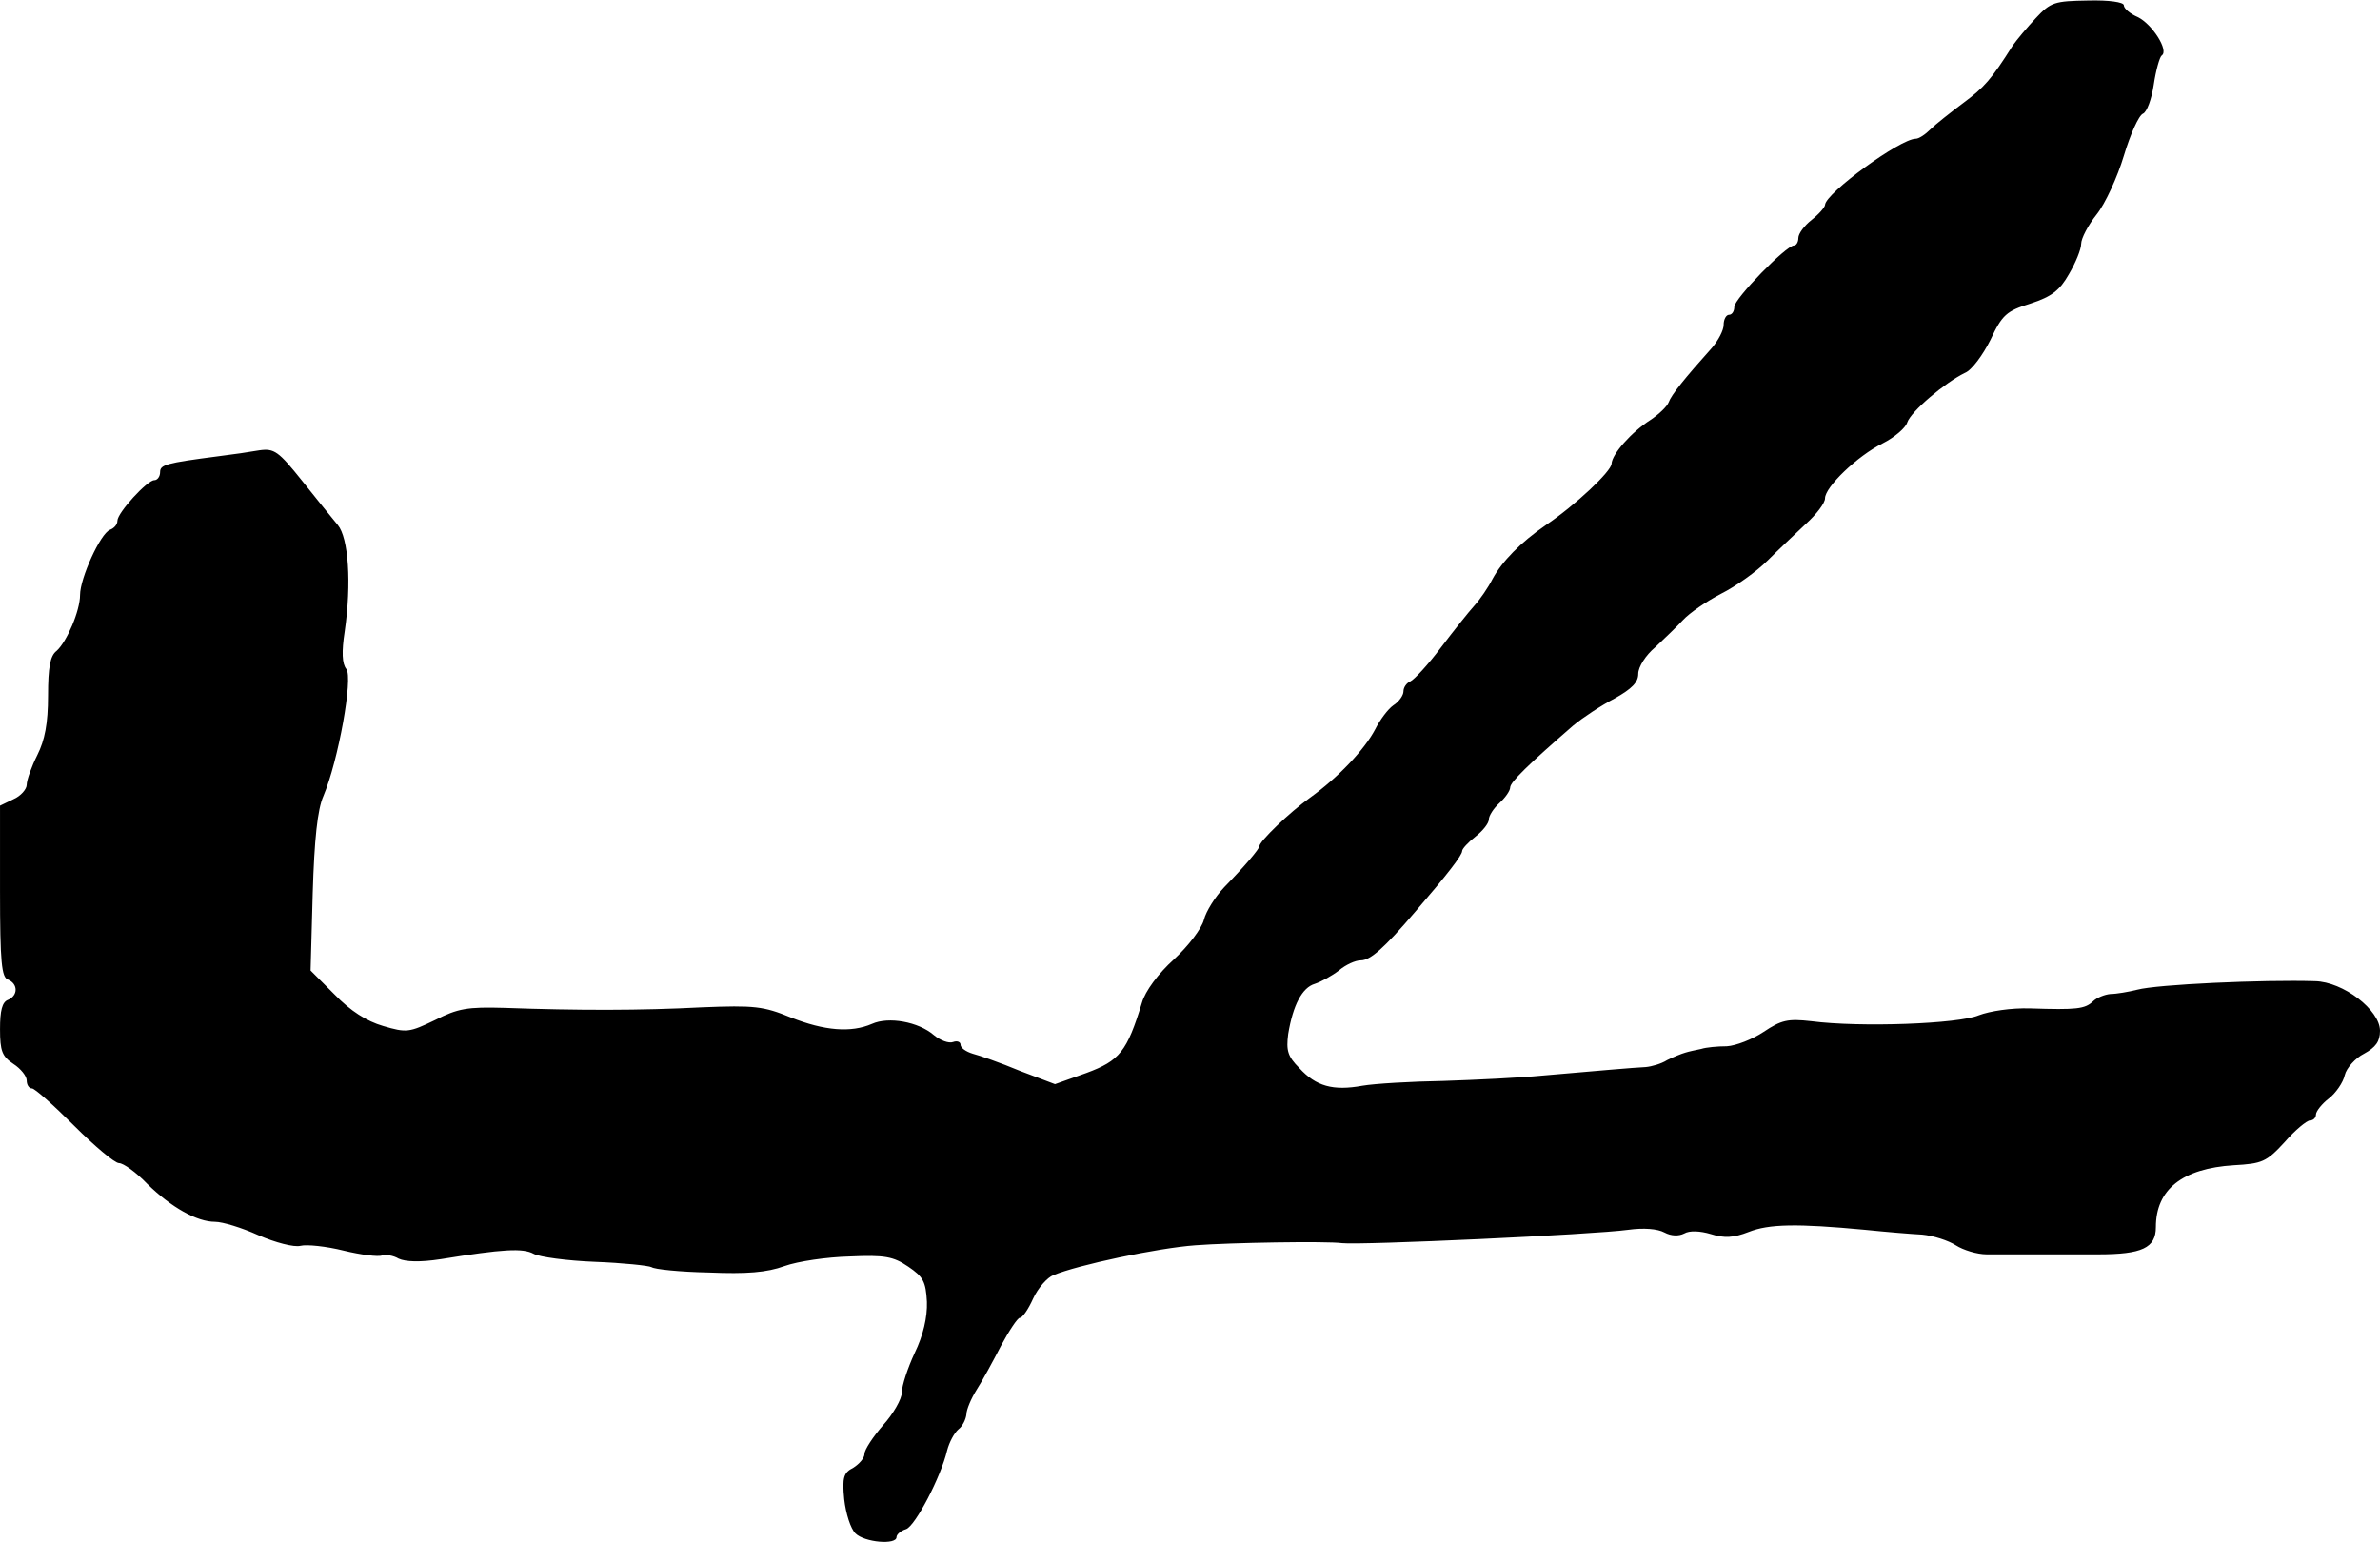
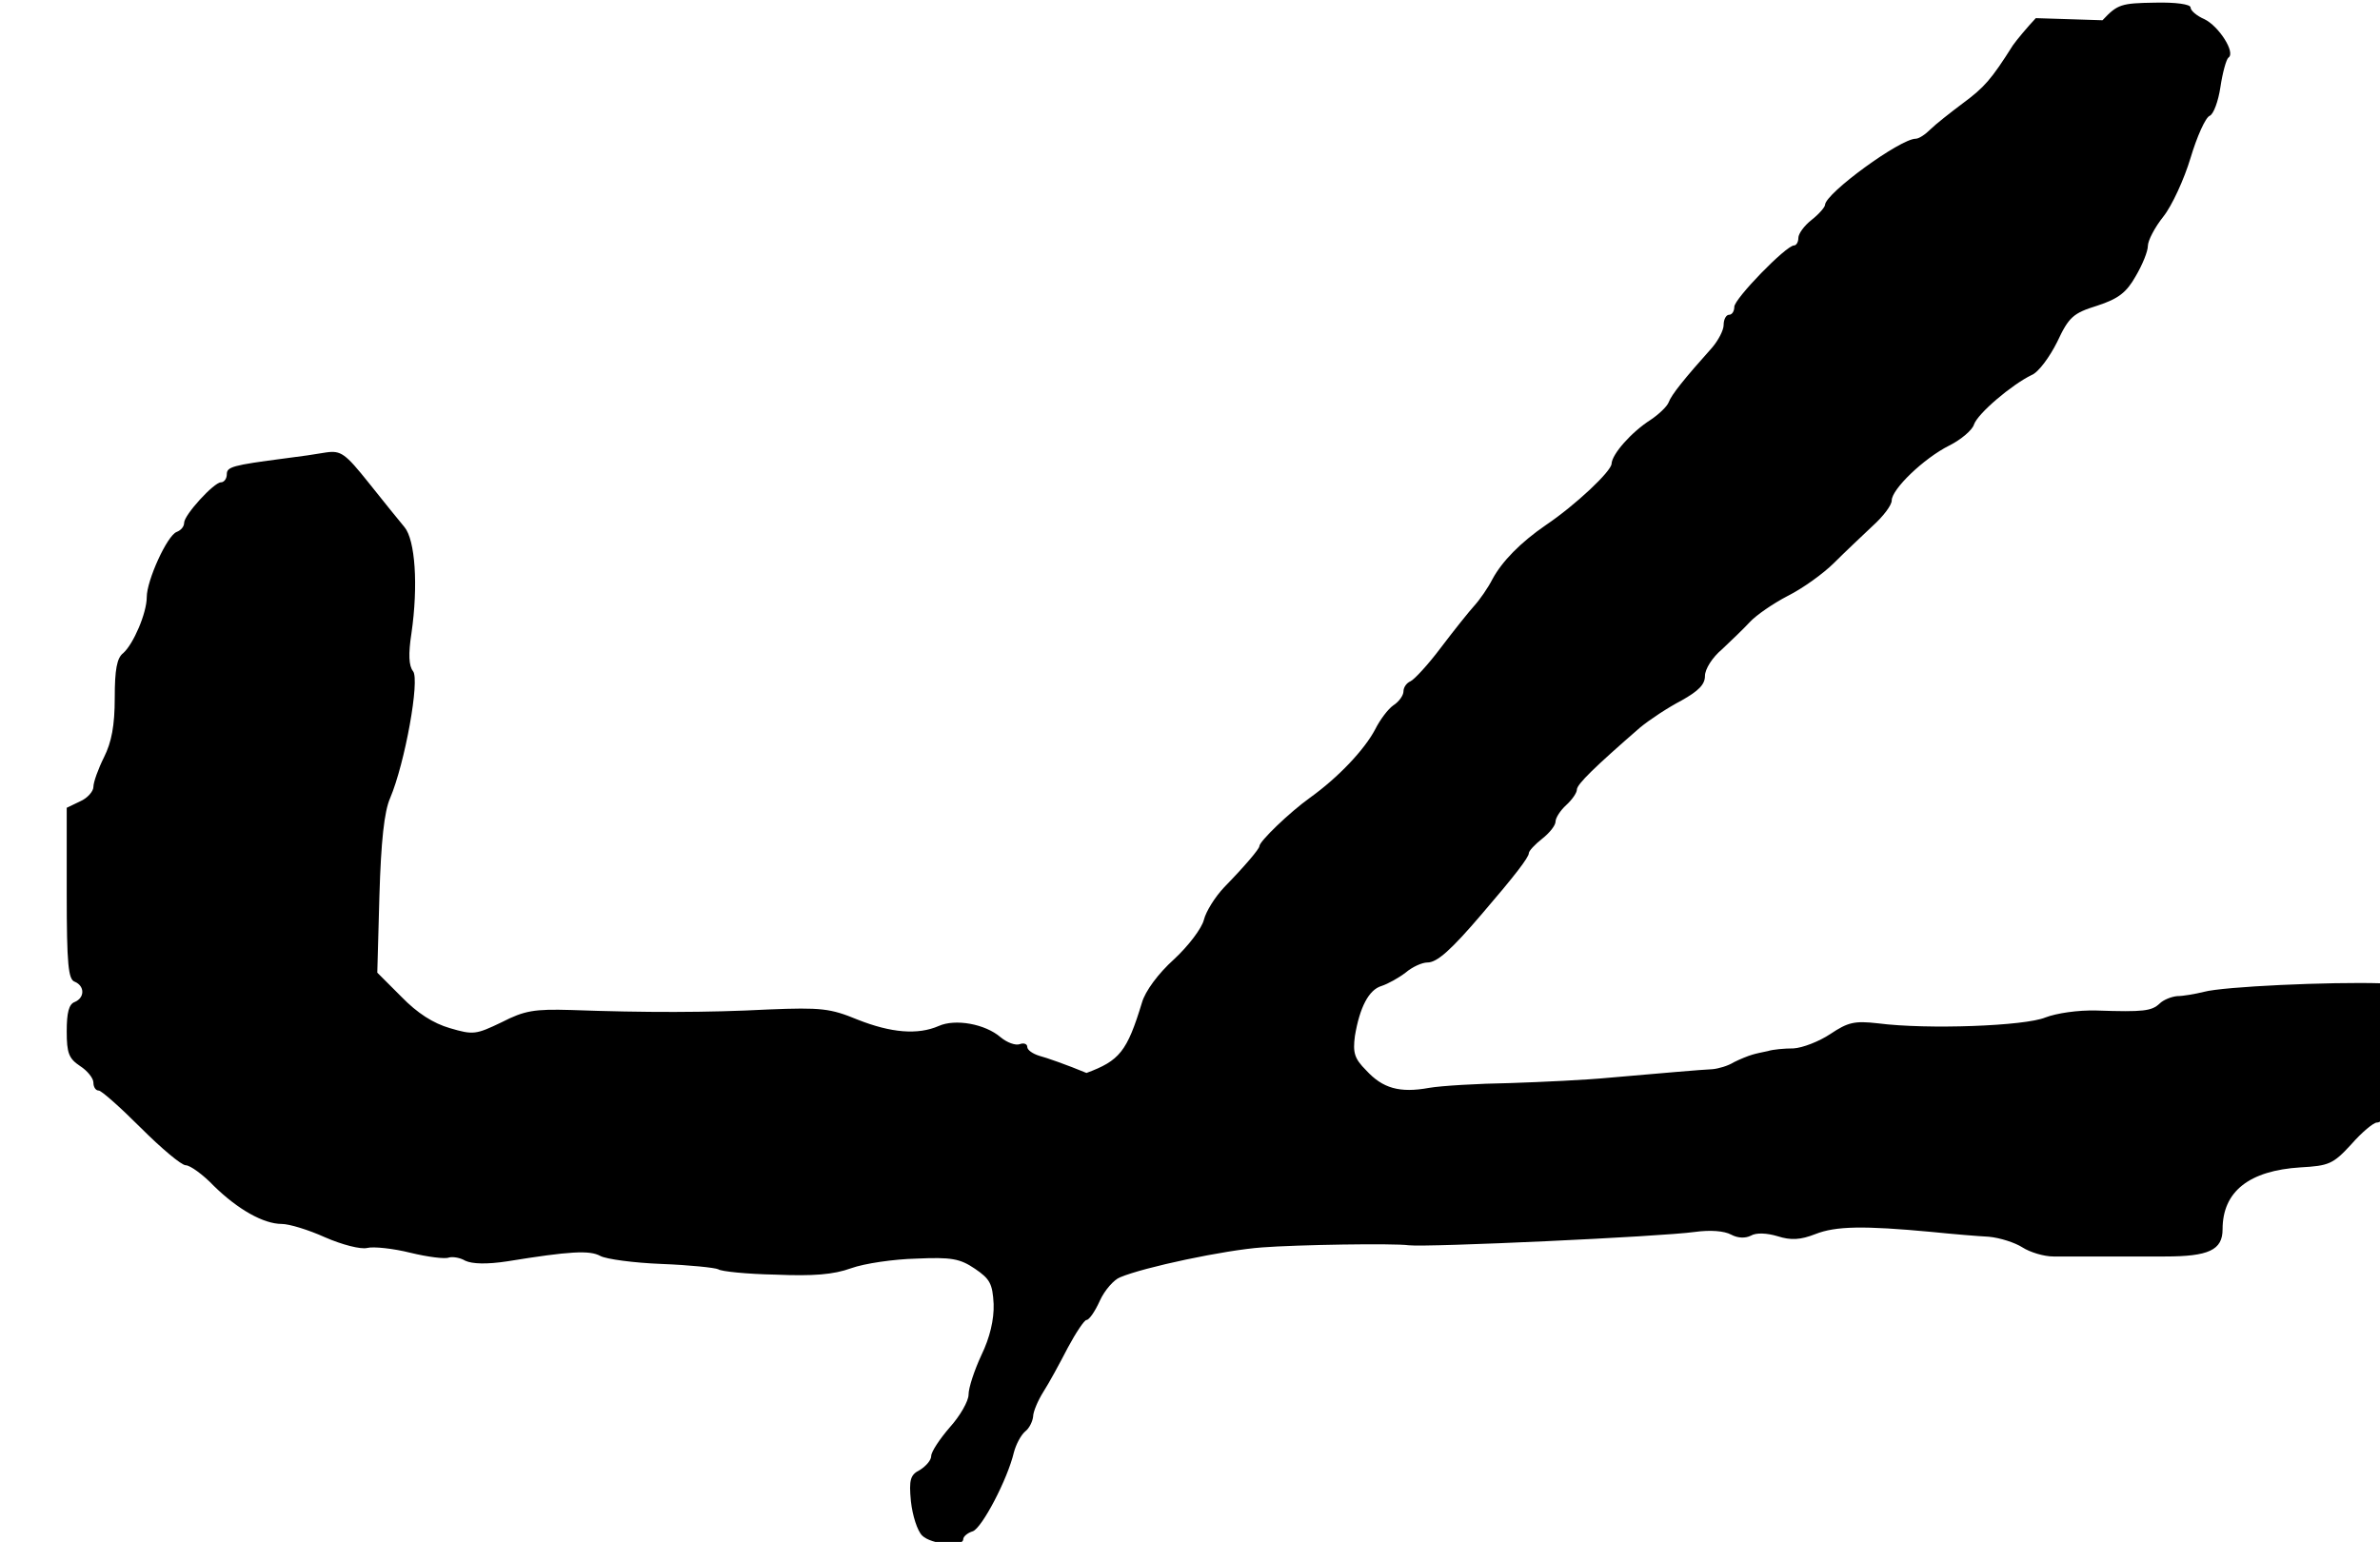
<svg xmlns="http://www.w3.org/2000/svg" version="1.0" width="446pt" height="289pt" viewBox="0 0 446 289" preserveAspectRatio="xMidYMid meet">
  <g transform="translate(0,289) scale(0.1,-0.1)" fill="#000000" stroke="none">
-     <path d="M3815 2856 c-16 -17 -36 -41 -43 -51 -41 -65 -54 -79 -93 -108 -24 -18 -52 -40 -61 -49 -10 -10 -22 -18 -28 -18 -29 0 -169 -102 -170 -124 0 -4 -11 -17 -25 -28 -14 -11 -25 -26 -25 -34 0 -8 -4 -14 -8 -14 -15 0 -112 -100 -112 -115 0 -8 -4 -15 -10 -15 -5 0 -10 -8 -10 -19 0 -10 -10 -29 -22 -43 -51 -57 -76 -88 -81 -102 -3 -8 -19 -23 -34 -33 -36 -23 -72 -64 -73 -82 0 -14 -68 -78 -123 -115 -48 -33 -82 -68 -100 -101 -8 -16 -24 -39 -34 -50 -10 -11 -38 -46 -63 -79 -24 -32 -50 -60 -57 -63 -7 -3 -13 -11 -13 -19 0 -7 -8 -19 -19 -26 -10 -7 -25 -27 -34 -45 -20 -38 -69 -90 -122 -128 -39 -28 -95 -82 -95 -91 0 -5 -27 -37 -66 -77 -17 -18 -34 -45 -38 -61 -4 -16 -29 -49 -56 -74 -30 -27 -54 -60 -60 -81 -28 -92 -42 -109 -104 -132 l-59 -21 -66 25 c-36 15 -76 29 -88 32 -13 4 -23 11 -23 17 0 5 -6 8 -14 5 -8 -3 -24 3 -36 13 -29 25 -85 35 -116 21 -39 -17 -89 -13 -152 12 -51 21 -68 23 -167 19 -114 -6 -232 -6 -370 -1 -69 2 -87 -1 -130 -23 -48 -23 -53 -24 -97 -11 -31 9 -61 28 -91 59 l-45 45 4 145 c3 101 9 157 20 182 28 66 56 222 43 238 -8 10 -9 32 -3 71 13 90 7 175 -13 199 -10 12 -40 49 -67 83 -44 55 -52 61 -80 57 -17 -3 -51 -8 -76 -11 -100 -13 -110 -16 -110 -30 0 -8 -5 -15 -11 -15 -13 0 -69 -61 -69 -76 0 -7 -6 -14 -14 -17 -18 -7 -56 -91 -56 -122 0 -30 -25 -88 -44 -105 -12 -9 -16 -31 -16 -84 0 -52 -6 -83 -20 -111 -11 -22 -20 -47 -20 -56 0 -8 -11 -21 -25 -27 l-25 -12 0 -160 c0 -134 3 -162 15 -166 19 -8 19 -30 0 -38 -11 -4 -15 -20 -15 -55 0 -41 4 -51 25 -65 14 -9 25 -23 25 -31 0 -8 4 -15 10 -15 5 0 40 -31 79 -70 38 -38 76 -70 84 -70 8 0 32 -17 53 -39 45 -44 93 -71 127 -71 14 0 50 -11 81 -25 32 -14 67 -23 79 -20 12 3 49 -1 81 -9 33 -8 65 -12 72 -9 7 2 21 0 31 -6 13 -6 40 -7 79 -1 117 19 154 21 174 10 11 -6 63 -13 115 -15 52 -2 100 -7 106 -10 5 -4 54 -9 107 -10 71 -3 109 0 142 12 25 9 80 17 122 18 66 3 82 0 110 -19 28 -19 33 -28 35 -66 1 -29 -7 -63 -23 -96 -13 -28 -24 -61 -24 -74 0 -12 -16 -40 -35 -61 -19 -22 -35 -46 -35 -54 0 -8 -10 -19 -21 -26 -18 -9 -21 -18 -17 -59 3 -27 12 -55 21 -64 17 -17 77 -22 77 -7 0 5 8 12 18 15 17 6 65 97 77 148 4 15 13 32 21 39 8 6 14 19 15 28 0 9 9 30 19 46 11 17 31 54 46 83 15 28 31 52 35 52 5 0 16 16 25 36 9 20 27 40 38 44 45 19 196 51 266 56 65 5 246 8 275 4 35 -4 472 16 536 25 29 4 55 2 68 -5 13 -7 27 -7 37 -2 10 6 30 5 50 -1 25 -8 43 -7 71 4 38 15 90 16 218 4 39 -4 87 -8 107 -9 21 -2 49 -11 63 -20 14 -9 40 -17 58 -17 17 0 57 0 87 0 30 0 85 0 122 0 82 0 108 12 108 51 0 71 50 110 146 116 53 3 61 6 95 43 20 23 42 41 48 41 6 0 11 5 11 11 0 6 11 20 24 30 13 10 27 30 30 44 3 13 20 32 36 40 22 12 30 23 30 43 0 39 -69 92 -122 93 -97 3 -296 -6 -333 -16 -16 -4 -39 -8 -50 -8 -11 -1 -26 -7 -33 -14 -15 -14 -30 -16 -118 -13 -35 1 -75 -5 -96 -13 -38 -16 -221 -23 -314 -11 -44 5 -56 2 -89 -20 -21 -14 -52 -26 -69 -27 -17 0 -39 -2 -48 -5 -10 -2 -24 -5 -30 -7 -7 -2 -22 -8 -34 -14 -11 -7 -29 -12 -40 -13 -22 -1 -90 -7 -194 -16 -41 -4 -124 -8 -185 -10 -60 -1 -129 -5 -152 -9 -55 -10 -87 -1 -118 33 -22 22 -25 33 -21 64 9 54 26 87 50 94 12 4 32 15 45 25 13 11 31 19 41 19 18 0 44 23 102 91 61 71 88 106 88 114 0 4 11 16 25 27 14 11 25 25 25 32 0 7 9 21 20 31 11 10 20 23 20 29 0 10 34 43 118 116 18 15 53 38 78 51 32 18 44 30 44 46 0 13 14 35 32 50 17 16 41 39 52 51 12 13 44 35 71 49 28 14 67 42 87 62 20 20 53 51 72 69 20 18 36 39 36 48 0 21 60 79 108 103 22 11 43 29 46 39 7 21 71 75 108 93 13 5 34 34 48 62 22 47 30 54 75 68 40 13 55 25 72 55 13 22 23 47 23 57 0 10 13 35 29 55 16 20 39 70 51 110 12 40 28 76 36 79 7 3 16 27 20 54 4 27 11 52 15 55 14 9 -18 59 -45 72 -14 6 -26 16 -26 22 0 6 -28 10 -67 9 -63 -1 -70 -3 -98 -33z" />
+     <path d="M3815 2856 c-16 -17 -36 -41 -43 -51 -41 -65 -54 -79 -93 -108 -24 -18 -52 -40 -61 -49 -10 -10 -22 -18 -28 -18 -29 0 -169 -102 -170 -124 0 -4 -11 -17 -25 -28 -14 -11 -25 -26 -25 -34 0 -8 -4 -14 -8 -14 -15 0 -112 -100 -112 -115 0 -8 -4 -15 -10 -15 -5 0 -10 -8 -10 -19 0 -10 -10 -29 -22 -43 -51 -57 -76 -88 -81 -102 -3 -8 -19 -23 -34 -33 -36 -23 -72 -64 -73 -82 0 -14 -68 -78 -123 -115 -48 -33 -82 -68 -100 -101 -8 -16 -24 -39 -34 -50 -10 -11 -38 -46 -63 -79 -24 -32 -50 -60 -57 -63 -7 -3 -13 -11 -13 -19 0 -7 -8 -19 -19 -26 -10 -7 -25 -27 -34 -45 -20 -38 -69 -90 -122 -128 -39 -28 -95 -82 -95 -91 0 -5 -27 -37 -66 -77 -17 -18 -34 -45 -38 -61 -4 -16 -29 -49 -56 -74 -30 -27 -54 -60 -60 -81 -28 -92 -42 -109 -104 -132 c-36 15 -76 29 -88 32 -13 4 -23 11 -23 17 0 5 -6 8 -14 5 -8 -3 -24 3 -36 13 -29 25 -85 35 -116 21 -39 -17 -89 -13 -152 12 -51 21 -68 23 -167 19 -114 -6 -232 -6 -370 -1 -69 2 -87 -1 -130 -23 -48 -23 -53 -24 -97 -11 -31 9 -61 28 -91 59 l-45 45 4 145 c3 101 9 157 20 182 28 66 56 222 43 238 -8 10 -9 32 -3 71 13 90 7 175 -13 199 -10 12 -40 49 -67 83 -44 55 -52 61 -80 57 -17 -3 -51 -8 -76 -11 -100 -13 -110 -16 -110 -30 0 -8 -5 -15 -11 -15 -13 0 -69 -61 -69 -76 0 -7 -6 -14 -14 -17 -18 -7 -56 -91 -56 -122 0 -30 -25 -88 -44 -105 -12 -9 -16 -31 -16 -84 0 -52 -6 -83 -20 -111 -11 -22 -20 -47 -20 -56 0 -8 -11 -21 -25 -27 l-25 -12 0 -160 c0 -134 3 -162 15 -166 19 -8 19 -30 0 -38 -11 -4 -15 -20 -15 -55 0 -41 4 -51 25 -65 14 -9 25 -23 25 -31 0 -8 4 -15 10 -15 5 0 40 -31 79 -70 38 -38 76 -70 84 -70 8 0 32 -17 53 -39 45 -44 93 -71 127 -71 14 0 50 -11 81 -25 32 -14 67 -23 79 -20 12 3 49 -1 81 -9 33 -8 65 -12 72 -9 7 2 21 0 31 -6 13 -6 40 -7 79 -1 117 19 154 21 174 10 11 -6 63 -13 115 -15 52 -2 100 -7 106 -10 5 -4 54 -9 107 -10 71 -3 109 0 142 12 25 9 80 17 122 18 66 3 82 0 110 -19 28 -19 33 -28 35 -66 1 -29 -7 -63 -23 -96 -13 -28 -24 -61 -24 -74 0 -12 -16 -40 -35 -61 -19 -22 -35 -46 -35 -54 0 -8 -10 -19 -21 -26 -18 -9 -21 -18 -17 -59 3 -27 12 -55 21 -64 17 -17 77 -22 77 -7 0 5 8 12 18 15 17 6 65 97 77 148 4 15 13 32 21 39 8 6 14 19 15 28 0 9 9 30 19 46 11 17 31 54 46 83 15 28 31 52 35 52 5 0 16 16 25 36 9 20 27 40 38 44 45 19 196 51 266 56 65 5 246 8 275 4 35 -4 472 16 536 25 29 4 55 2 68 -5 13 -7 27 -7 37 -2 10 6 30 5 50 -1 25 -8 43 -7 71 4 38 15 90 16 218 4 39 -4 87 -8 107 -9 21 -2 49 -11 63 -20 14 -9 40 -17 58 -17 17 0 57 0 87 0 30 0 85 0 122 0 82 0 108 12 108 51 0 71 50 110 146 116 53 3 61 6 95 43 20 23 42 41 48 41 6 0 11 5 11 11 0 6 11 20 24 30 13 10 27 30 30 44 3 13 20 32 36 40 22 12 30 23 30 43 0 39 -69 92 -122 93 -97 3 -296 -6 -333 -16 -16 -4 -39 -8 -50 -8 -11 -1 -26 -7 -33 -14 -15 -14 -30 -16 -118 -13 -35 1 -75 -5 -96 -13 -38 -16 -221 -23 -314 -11 -44 5 -56 2 -89 -20 -21 -14 -52 -26 -69 -27 -17 0 -39 -2 -48 -5 -10 -2 -24 -5 -30 -7 -7 -2 -22 -8 -34 -14 -11 -7 -29 -12 -40 -13 -22 -1 -90 -7 -194 -16 -41 -4 -124 -8 -185 -10 -60 -1 -129 -5 -152 -9 -55 -10 -87 -1 -118 33 -22 22 -25 33 -21 64 9 54 26 87 50 94 12 4 32 15 45 25 13 11 31 19 41 19 18 0 44 23 102 91 61 71 88 106 88 114 0 4 11 16 25 27 14 11 25 25 25 32 0 7 9 21 20 31 11 10 20 23 20 29 0 10 34 43 118 116 18 15 53 38 78 51 32 18 44 30 44 46 0 13 14 35 32 50 17 16 41 39 52 51 12 13 44 35 71 49 28 14 67 42 87 62 20 20 53 51 72 69 20 18 36 39 36 48 0 21 60 79 108 103 22 11 43 29 46 39 7 21 71 75 108 93 13 5 34 34 48 62 22 47 30 54 75 68 40 13 55 25 72 55 13 22 23 47 23 57 0 10 13 35 29 55 16 20 39 70 51 110 12 40 28 76 36 79 7 3 16 27 20 54 4 27 11 52 15 55 14 9 -18 59 -45 72 -14 6 -26 16 -26 22 0 6 -28 10 -67 9 -63 -1 -70 -3 -98 -33z" />
  </g>
</svg>